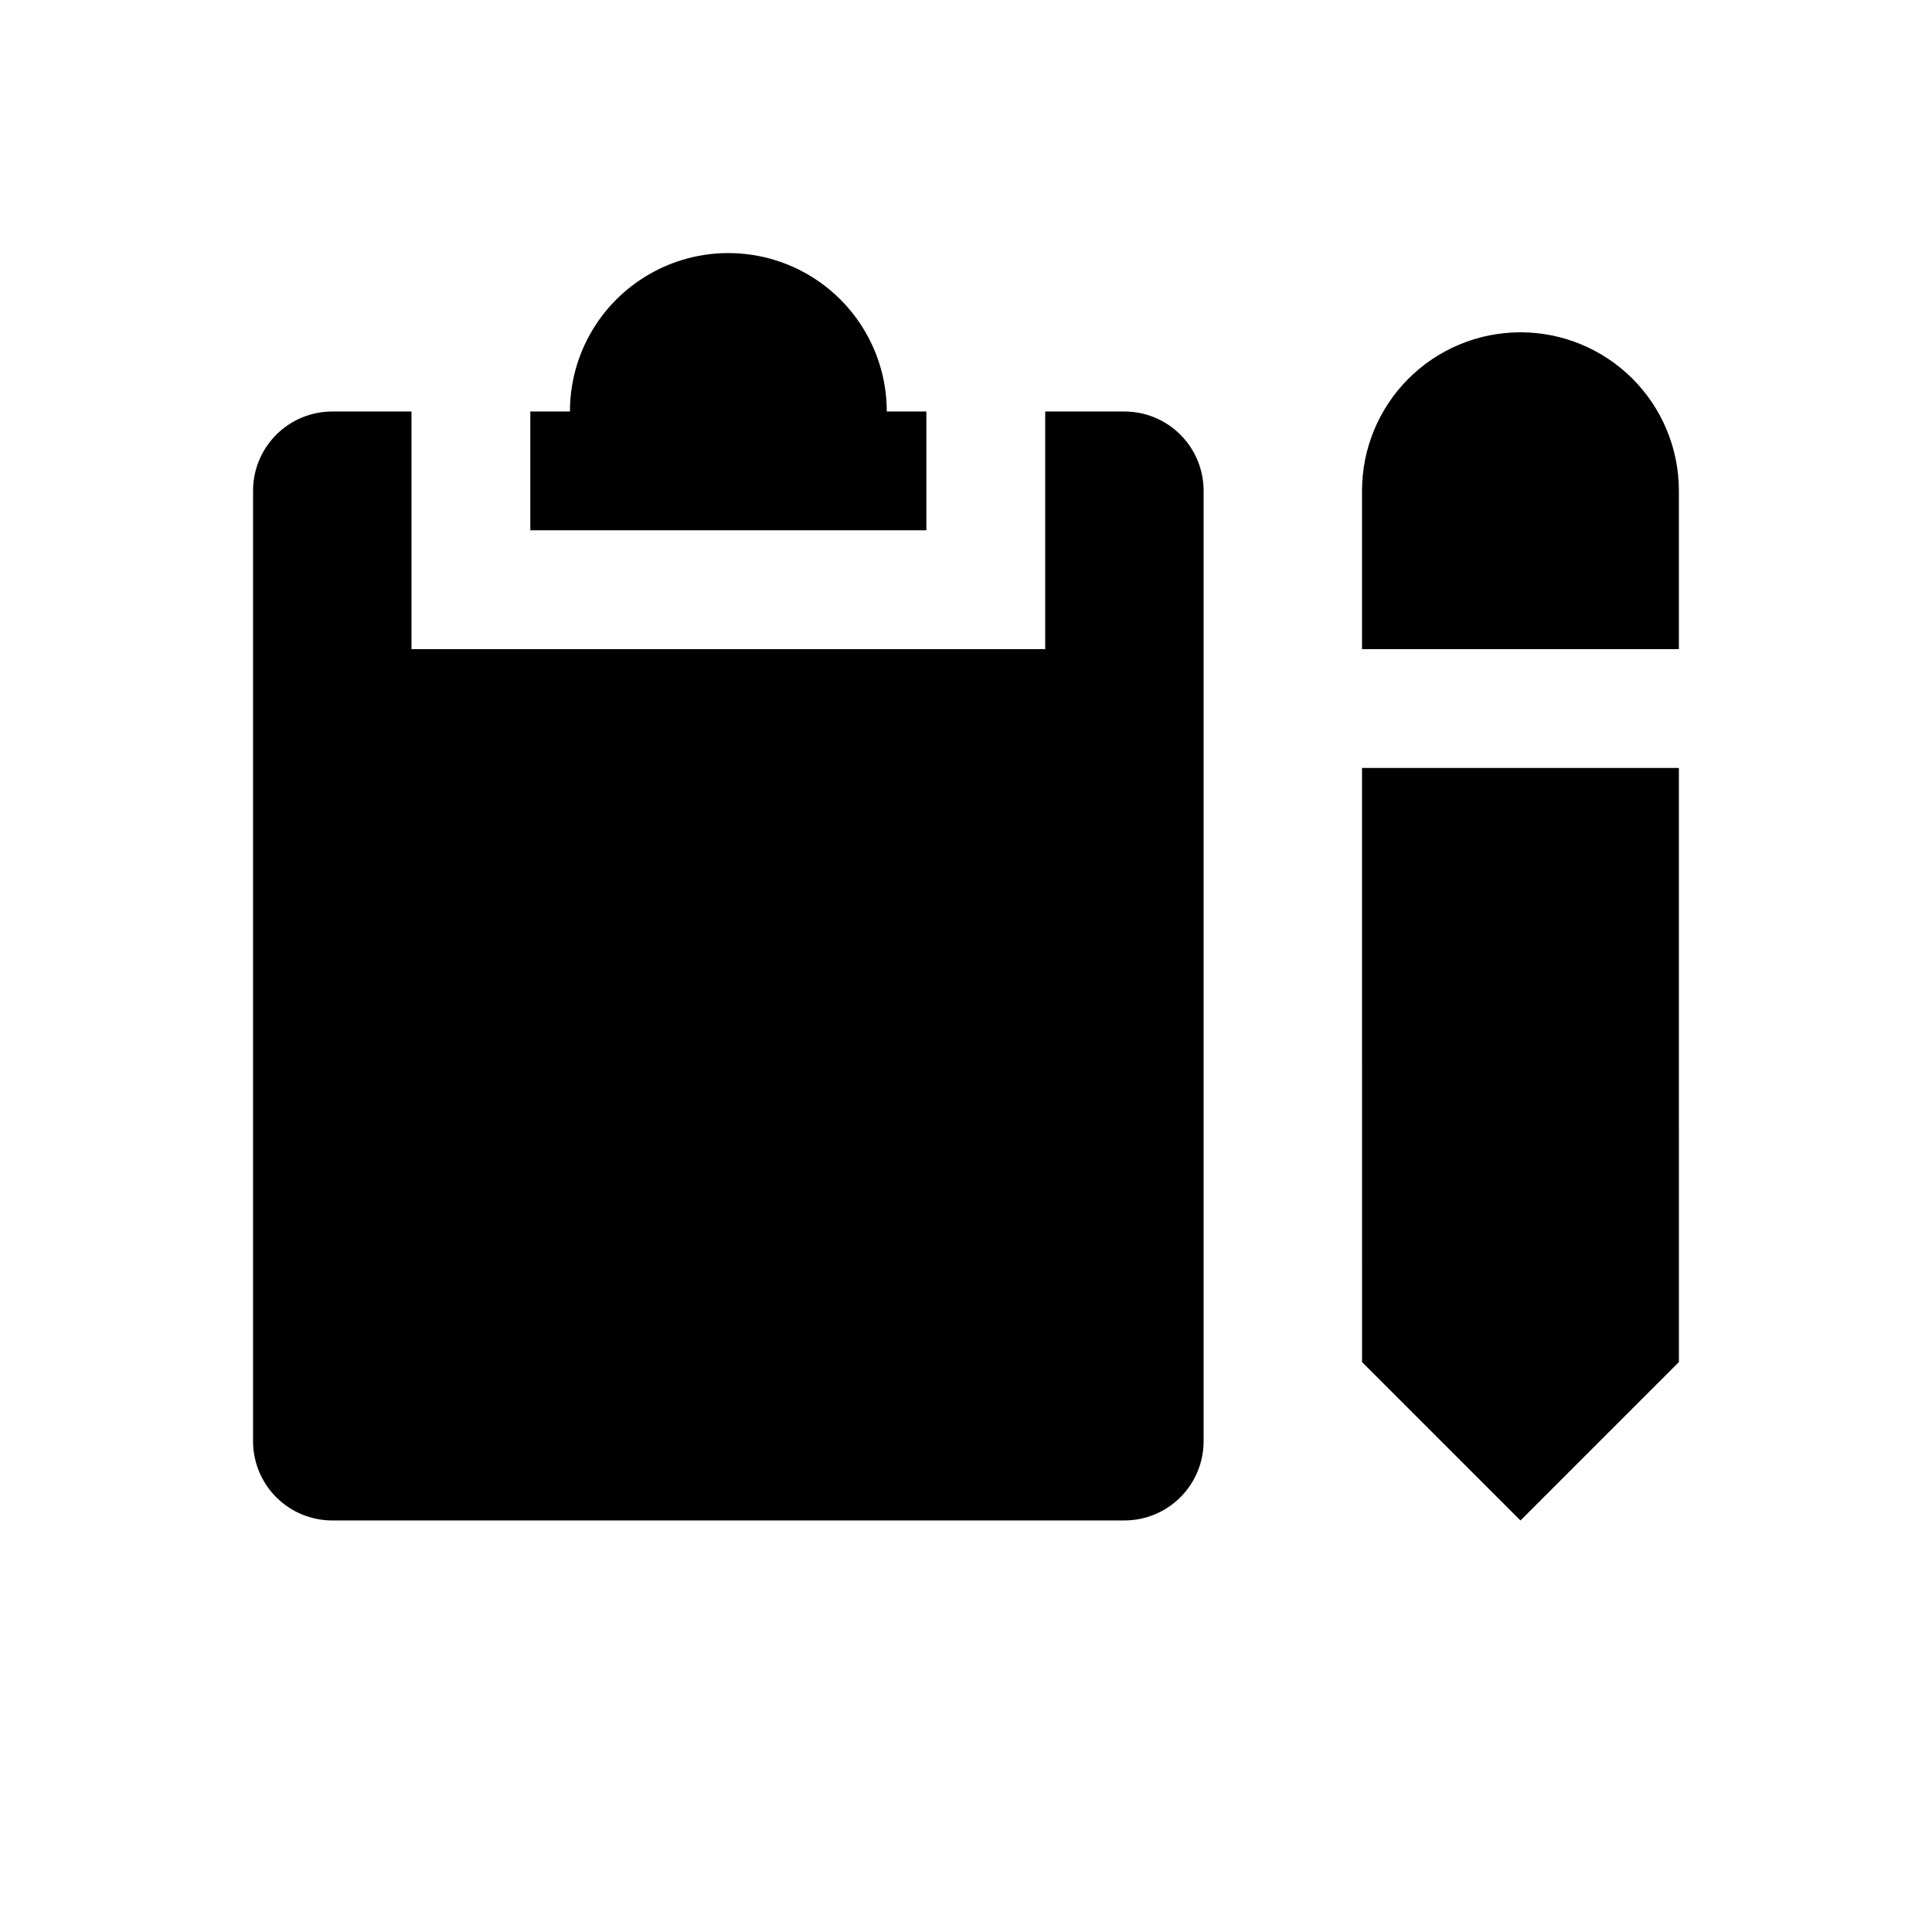
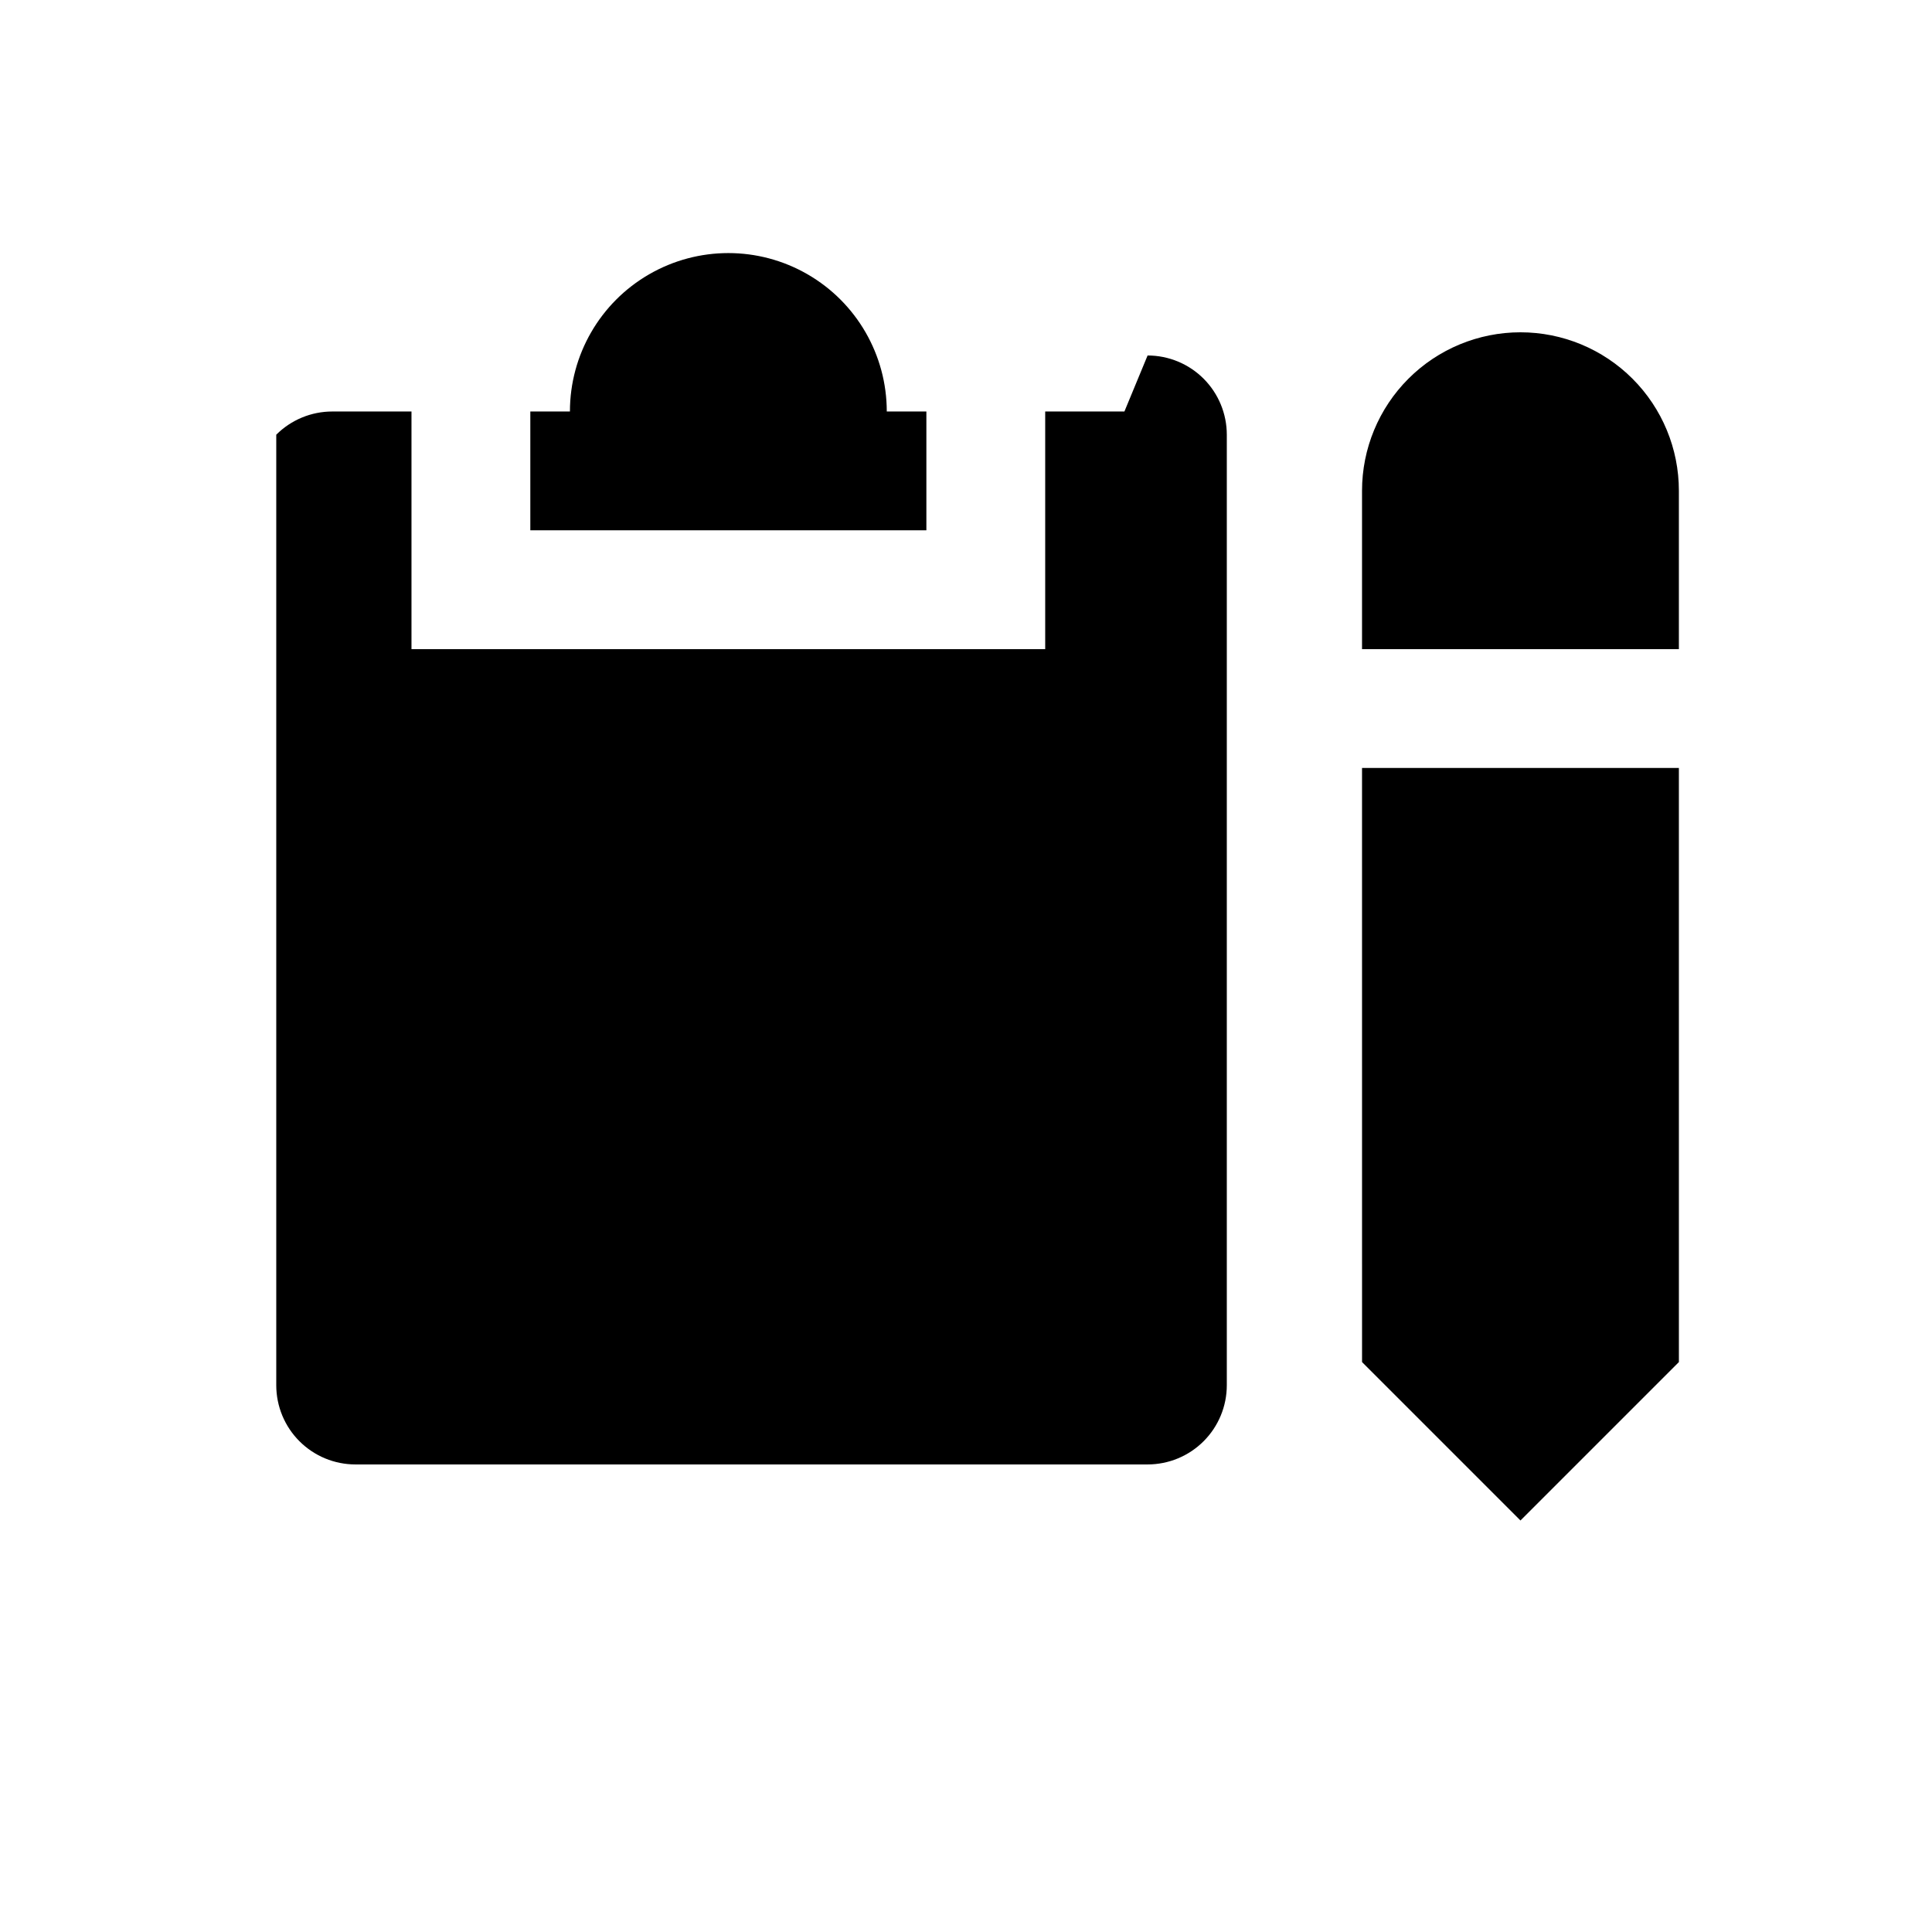
<svg xmlns="http://www.w3.org/2000/svg" fill="#000000" width="800px" height="800px" version="1.1" viewBox="144 144 512 512">
-   <path d="m389.5 284.54h-104.96v-31.488h10.496c0-15 8-28.859 20.992-36.359 12.988-7.5 28.992-7.5 41.984 0 12.988 7.5 20.992 21.359 20.992 36.359h10.496zm52.48-31.488h-20.992v62.977h-167.94v-62.977h-20.992c-5.566 0-10.906 2.211-14.844 6.148s-6.148 9.277-6.148 14.844v251.9c0 5.57 2.211 10.91 6.148 14.844 3.938 3.938 9.277 6.148 14.844 6.148h209.92c5.566 0 10.906-2.211 14.844-6.148 3.934-3.934 6.148-9.273 6.148-14.844v-251.9c0-5.566-2.215-10.906-6.148-14.844-3.938-3.938-9.277-6.148-14.844-6.148zm62.977 251.91 41.984 41.984 41.984-41.984-0.004-157.44h-83.969zm41.98-272.9c-11.133 0-21.812 4.422-29.688 12.297-7.871 7.871-12.297 18.551-12.297 29.688v41.984h83.969v-41.984c0-11.137-4.422-21.816-12.297-29.688-7.871-7.875-18.551-12.297-29.688-12.297z" />
+   <path d="m389.5 284.54h-104.96v-31.488h10.496c0-15 8-28.859 20.992-36.359 12.988-7.5 28.992-7.5 41.984 0 12.988 7.5 20.992 21.359 20.992 36.359h10.496zm52.48-31.488h-20.992v62.977h-167.94v-62.977h-20.992c-5.566 0-10.906 2.211-14.844 6.148v251.9c0 5.57 2.211 10.91 6.148 14.844 3.938 3.938 9.277 6.148 14.844 6.148h209.92c5.566 0 10.906-2.211 14.844-6.148 3.934-3.934 6.148-9.273 6.148-14.844v-251.9c0-5.566-2.215-10.906-6.148-14.844-3.938-3.938-9.277-6.148-14.844-6.148zm62.977 251.91 41.984 41.984 41.984-41.984-0.004-157.44h-83.969zm41.98-272.9c-11.133 0-21.812 4.422-29.688 12.297-7.871 7.871-12.297 18.551-12.297 29.688v41.984h83.969v-41.984c0-11.137-4.422-21.816-12.297-29.688-7.871-7.875-18.551-12.297-29.688-12.297z" />
</svg>